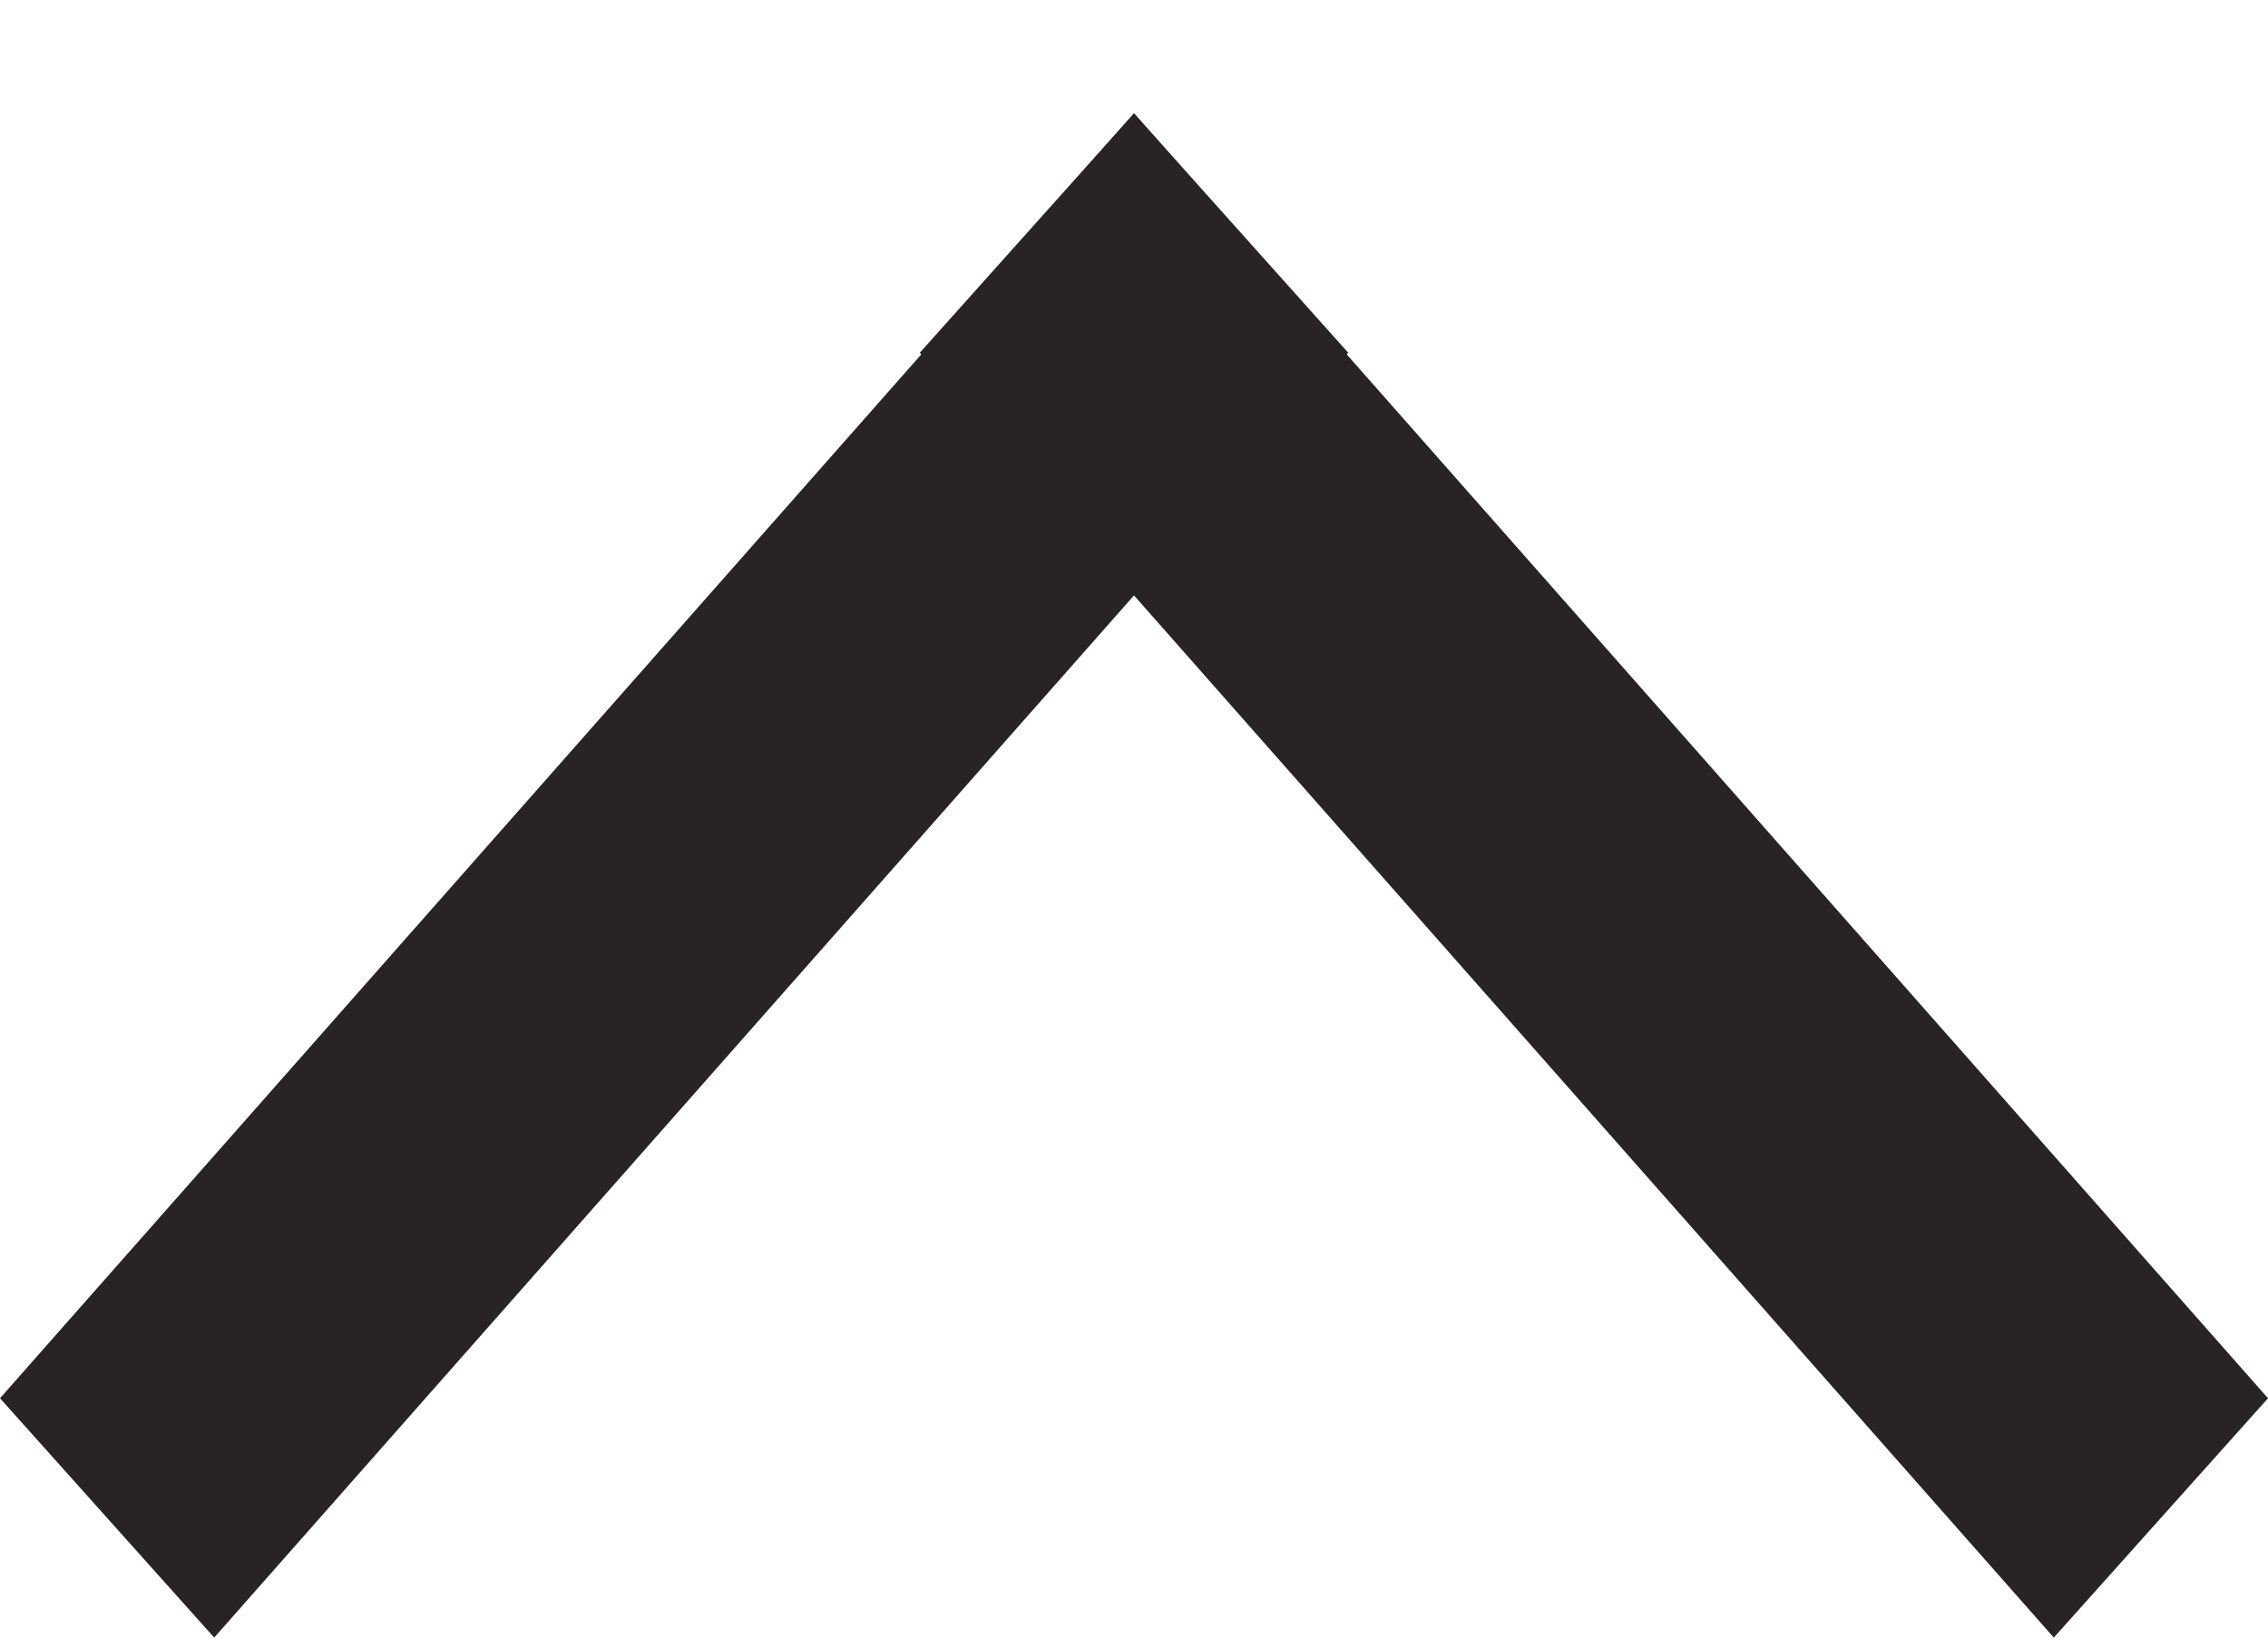
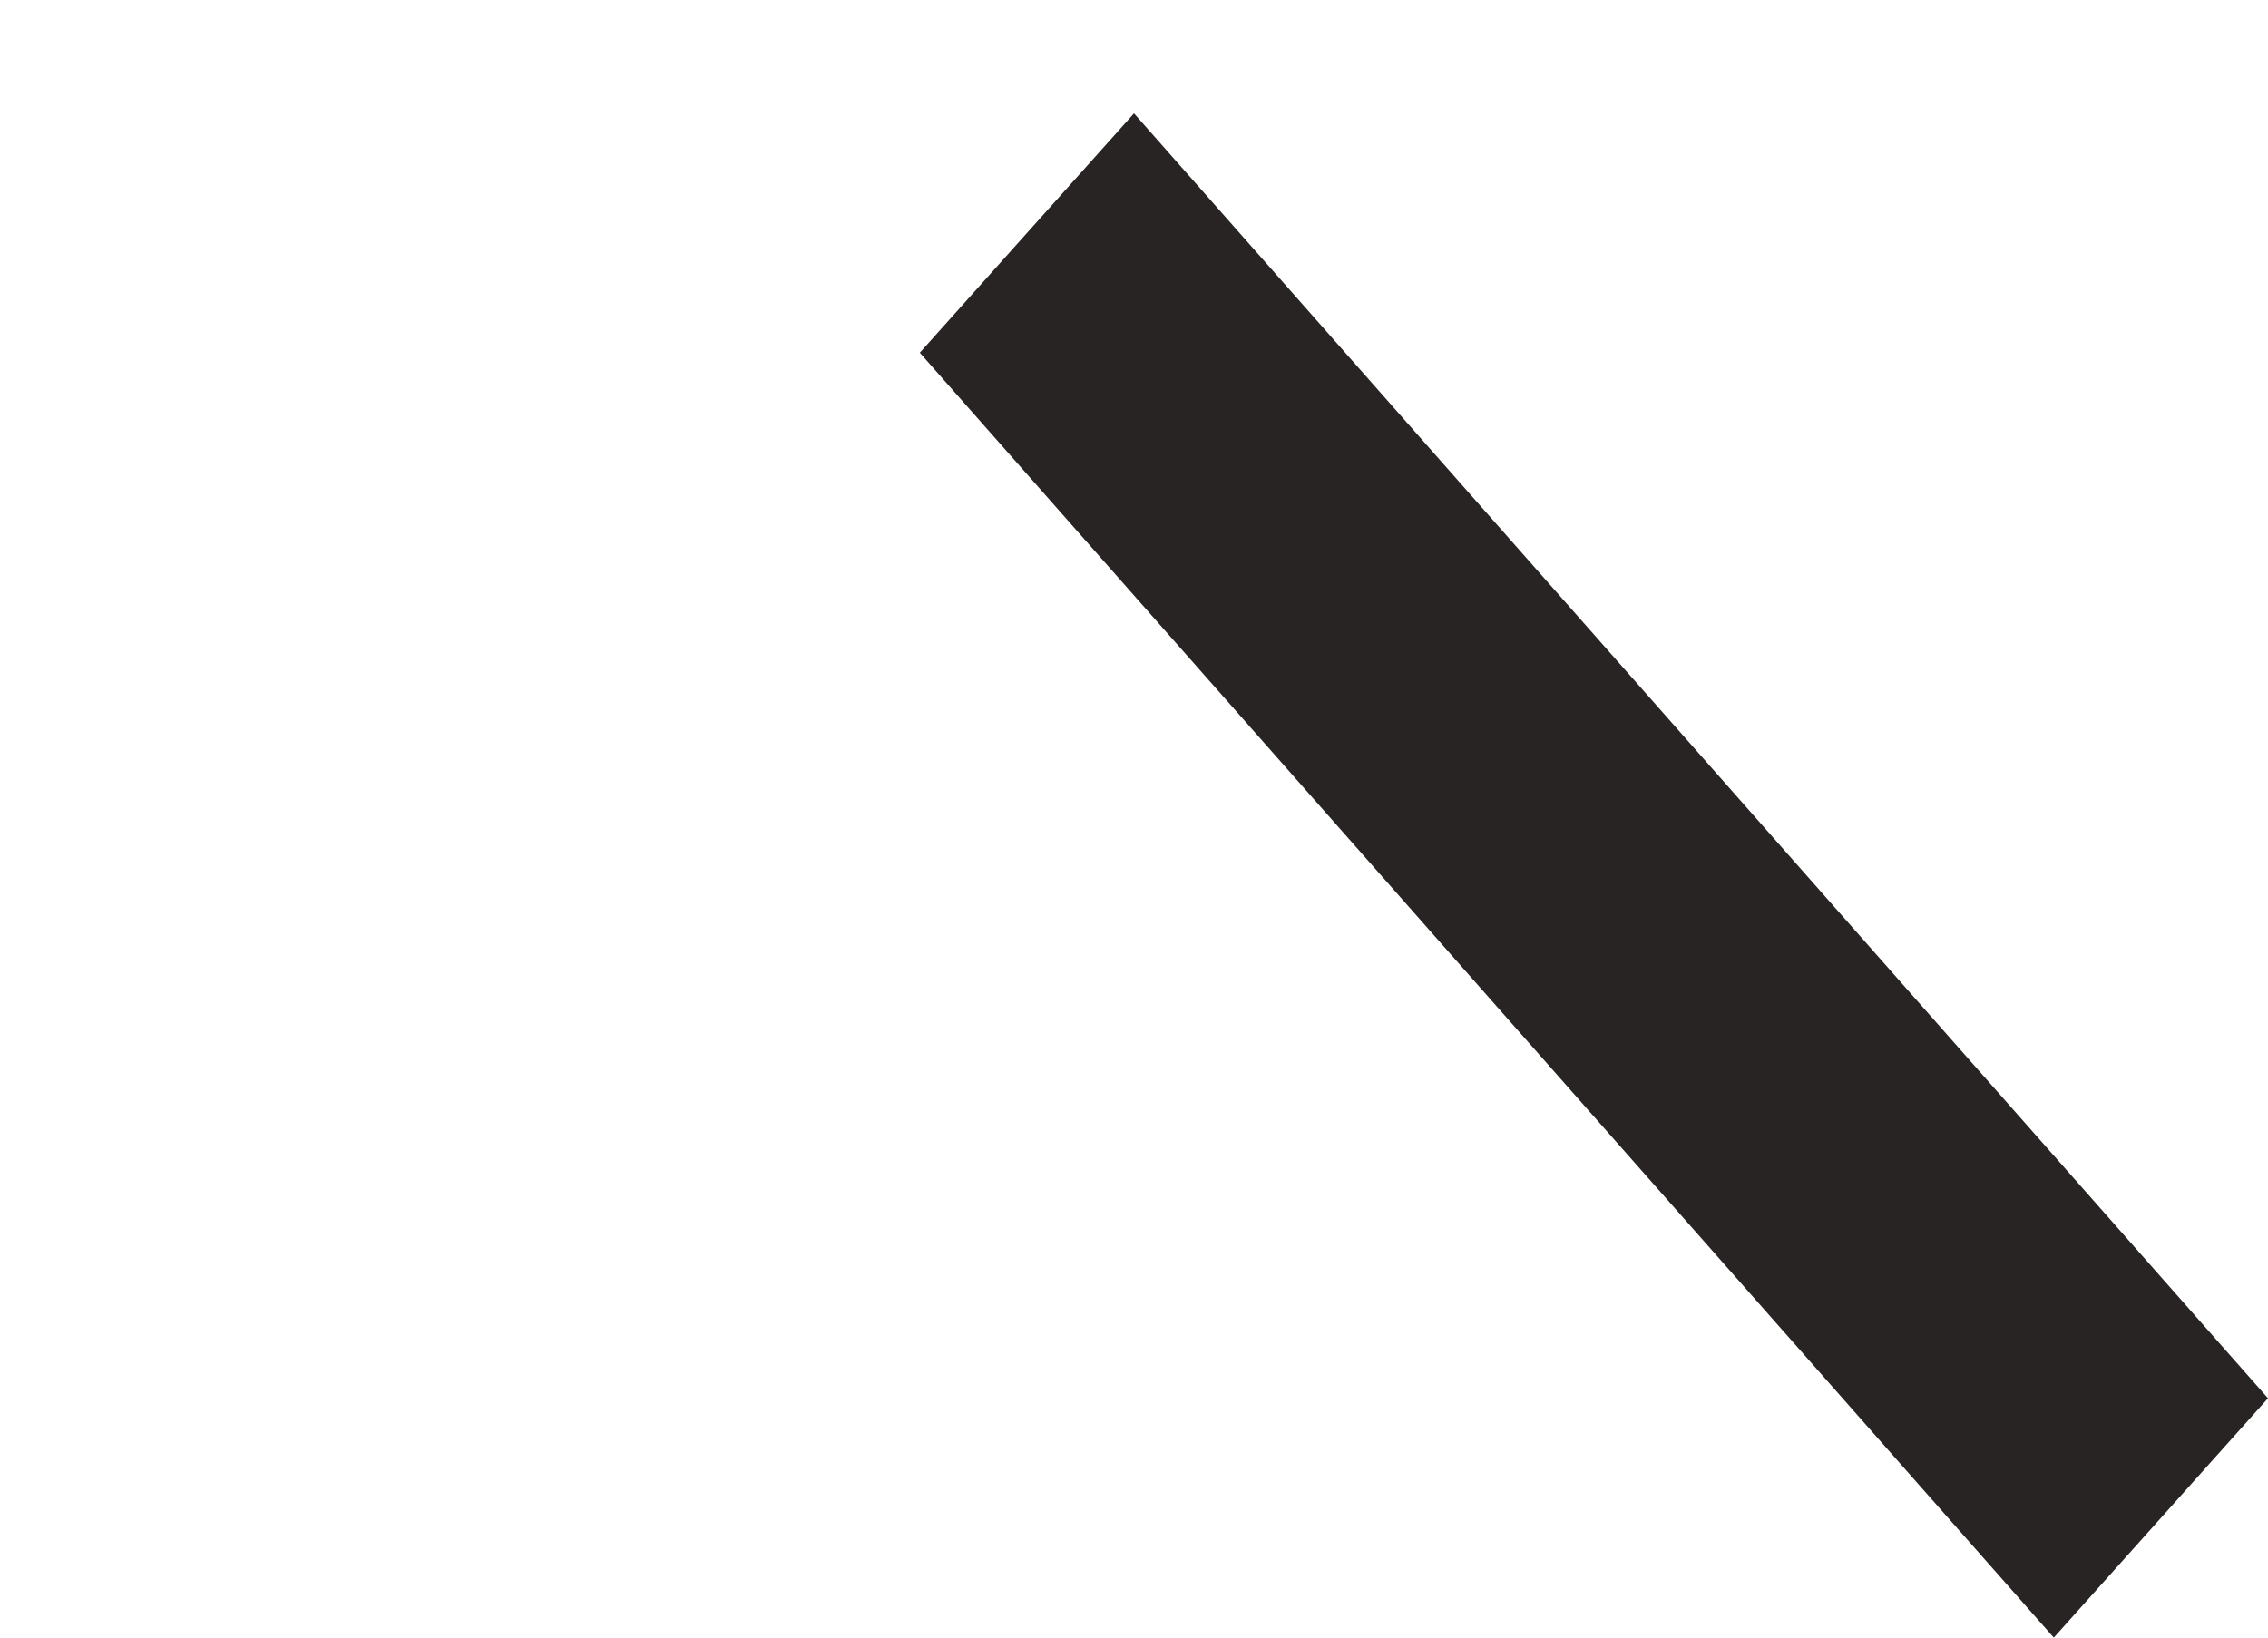
<svg xmlns="http://www.w3.org/2000/svg" version="1.1" x="0px" y="0px" viewBox="0 0 18 13" style="enable-background:new 0 0 18 13;" xml:space="preserve">
  <style type="text/css">
	.アーチ_x0020__x0028_グリーン_x0029_{fill:url(#SVGID_1_);stroke:#FFFFFF;stroke-width:0.25;stroke-miterlimit:1;}
	.st0{fill:#F9F8F8;}
	.st1{fill:#FFFFFF;}
	.st2{fill:#949191;}
	.st3{clip-path:url(#SVGID_00000043456242284724061530000001115913011777622447_);}
	.st4{clip-path:url(#SVGID_00000010285508907663170110000009981195380568181932_);}
	.st5{opacity:0;}
	.st6{clip-path:url(#SVGID_00000151526385728647615980000007310105032430267044_);}
	.st7{display:none;}
	.st8{display:inline;}
	.st9{clip-path:url(#SVGID_00000029044081840364060060000013165702429575096240_);}
	.st10{display:inline;opacity:0;}
	.st11{clip-path:url(#SVGID_00000145768280628549012480000011499613973604951202_);}
	.st12{fill:#292424;}
	.st13{fill-rule:evenodd;clip-rule:evenodd;fill:#736357;}
	.st14{fill-rule:evenodd;clip-rule:evenodd;fill:#B3B3B3;}
	.st15{fill:#DDDCDC;}
	.st16{fill:none;stroke:#FFFFFF;}
	.st17{fill:#C11920;}
	.st18{fill:#3E3A3A;}
	.st19{fill:none;stroke:#F6F6F6;stroke-width:2;}
	.st20{clip-path:url(#SVGID_00000085968723726685204710000009804246989620138382_);}
	.st21{clip-path:url(#SVGID_00000126324574982369713080000008763058153819862433_);}
	.st22{clip-path:url(#SVGID_00000139263584965754136730000017034874621337292417_);}
	.st23{clip-path:url(#SVGID_00000122697635872815156680000007823938101540422272_);}
	.st24{clip-path:url(#SVGID_00000032650985767062793640000001854853631588898986_);}
	.st25{clip-path:url(#SVGID_00000114043565722177041280000008348640728019019665_);}
	.st26{clip-path:url(#SVGID_00000033370608159939138030000016183130206012946052_);}
	.st27{clip-path:url(#SVGID_00000018232009369983305940000007102536932711965085_);}
	.st28{clip-path:url(#SVGID_00000088127960545928736070000015704729302137608374_);}
	.st29{clip-path:url(#SVGID_00000149355643398014642550000005257807626744338818_);}
	.st30{clip-path:url(#SVGID_00000037652551467923247570000012816555493300419976_);}
	.st31{clip-path:url(#SVGID_00000026850884092325485940000016225255124939183746_);}
	.st32{clip-path:url(#SVGID_00000011016114571643806590000005434154819776191647_);}
	.st33{clip-path:url(#SVGID_00000082360516407963399900000006232093600380939909_);}
	.st34{clip-path:url(#SVGID_00000068667719948382675730000006876467661370221725_);}
	.st35{clip-path:url(#SVGID_00000039829196962687439270000018338241703362623416_);}
	.st36{clip-path:url(#SVGID_00000148659247991911439240000002322795698010987695_);}
	.st37{clip-path:url(#SVGID_00000004515668467002937130000010792929295645184932_);}
	.st38{clip-path:url(#SVGID_00000090259180366360733250000015114073319631550848_);}
	.st39{clip-path:url(#SVGID_00000026135556573176472230000014492902877900373154_);}
	.st40{clip-path:url(#SVGID_00000109735236909731781760000006549384986783437743_);}
	.st41{clip-path:url(#SVGID_00000068670790779531201690000015008267699683212445_);}
	.st42{clip-path:url(#SVGID_00000036939769871958795200000016670854063726387342_);}
	.st43{clip-path:url(#SVGID_00000110447857151725560120000018360630891645083795_);}
	.st44{clip-path:url(#SVGID_00000163795665991072839290000017593378948899802261_);}
	.st45{clip-path:url(#SVGID_00000170965462040049644930000012901640168316516028_);}
	.st46{clip-path:url(#SVGID_00000041277943949510852240000005338264783777725058_);}
</style>
  <linearGradient id="SVGID_1_" gradientUnits="userSpaceOnUse" x1="-1550" y1="-700" x2="-1549.293" y2="-700.707">
    <stop offset="0" style="stop-color:#1DAB4A" />
    <stop offset="0.983" style="stop-color:#173519" />
  </linearGradient>
  <g id="guide">
</g>
  <g id="_x2D_-----------------">
</g>
  <g id="_x30_0">
</g>
  <g id="_x30_5">
</g>
  <g id="_x30_4">
</g>
  <g id="_x30_3">
</g>
  <g id="_x30_2">
</g>
  <g id="_x30_1">
    <g>
      <g>
        <polygon class="st12" points="16.3,13 7.3,2.8 9,0.9 18,11.1    " />
      </g>
      <g>
-         <polygon class="st12" points="0,11.1 9,0.9 10.7,2.8 1.7,13    " />
-       </g>
+         </g>
    </g>
  </g>
  <g id="frame">
</g>
</svg>